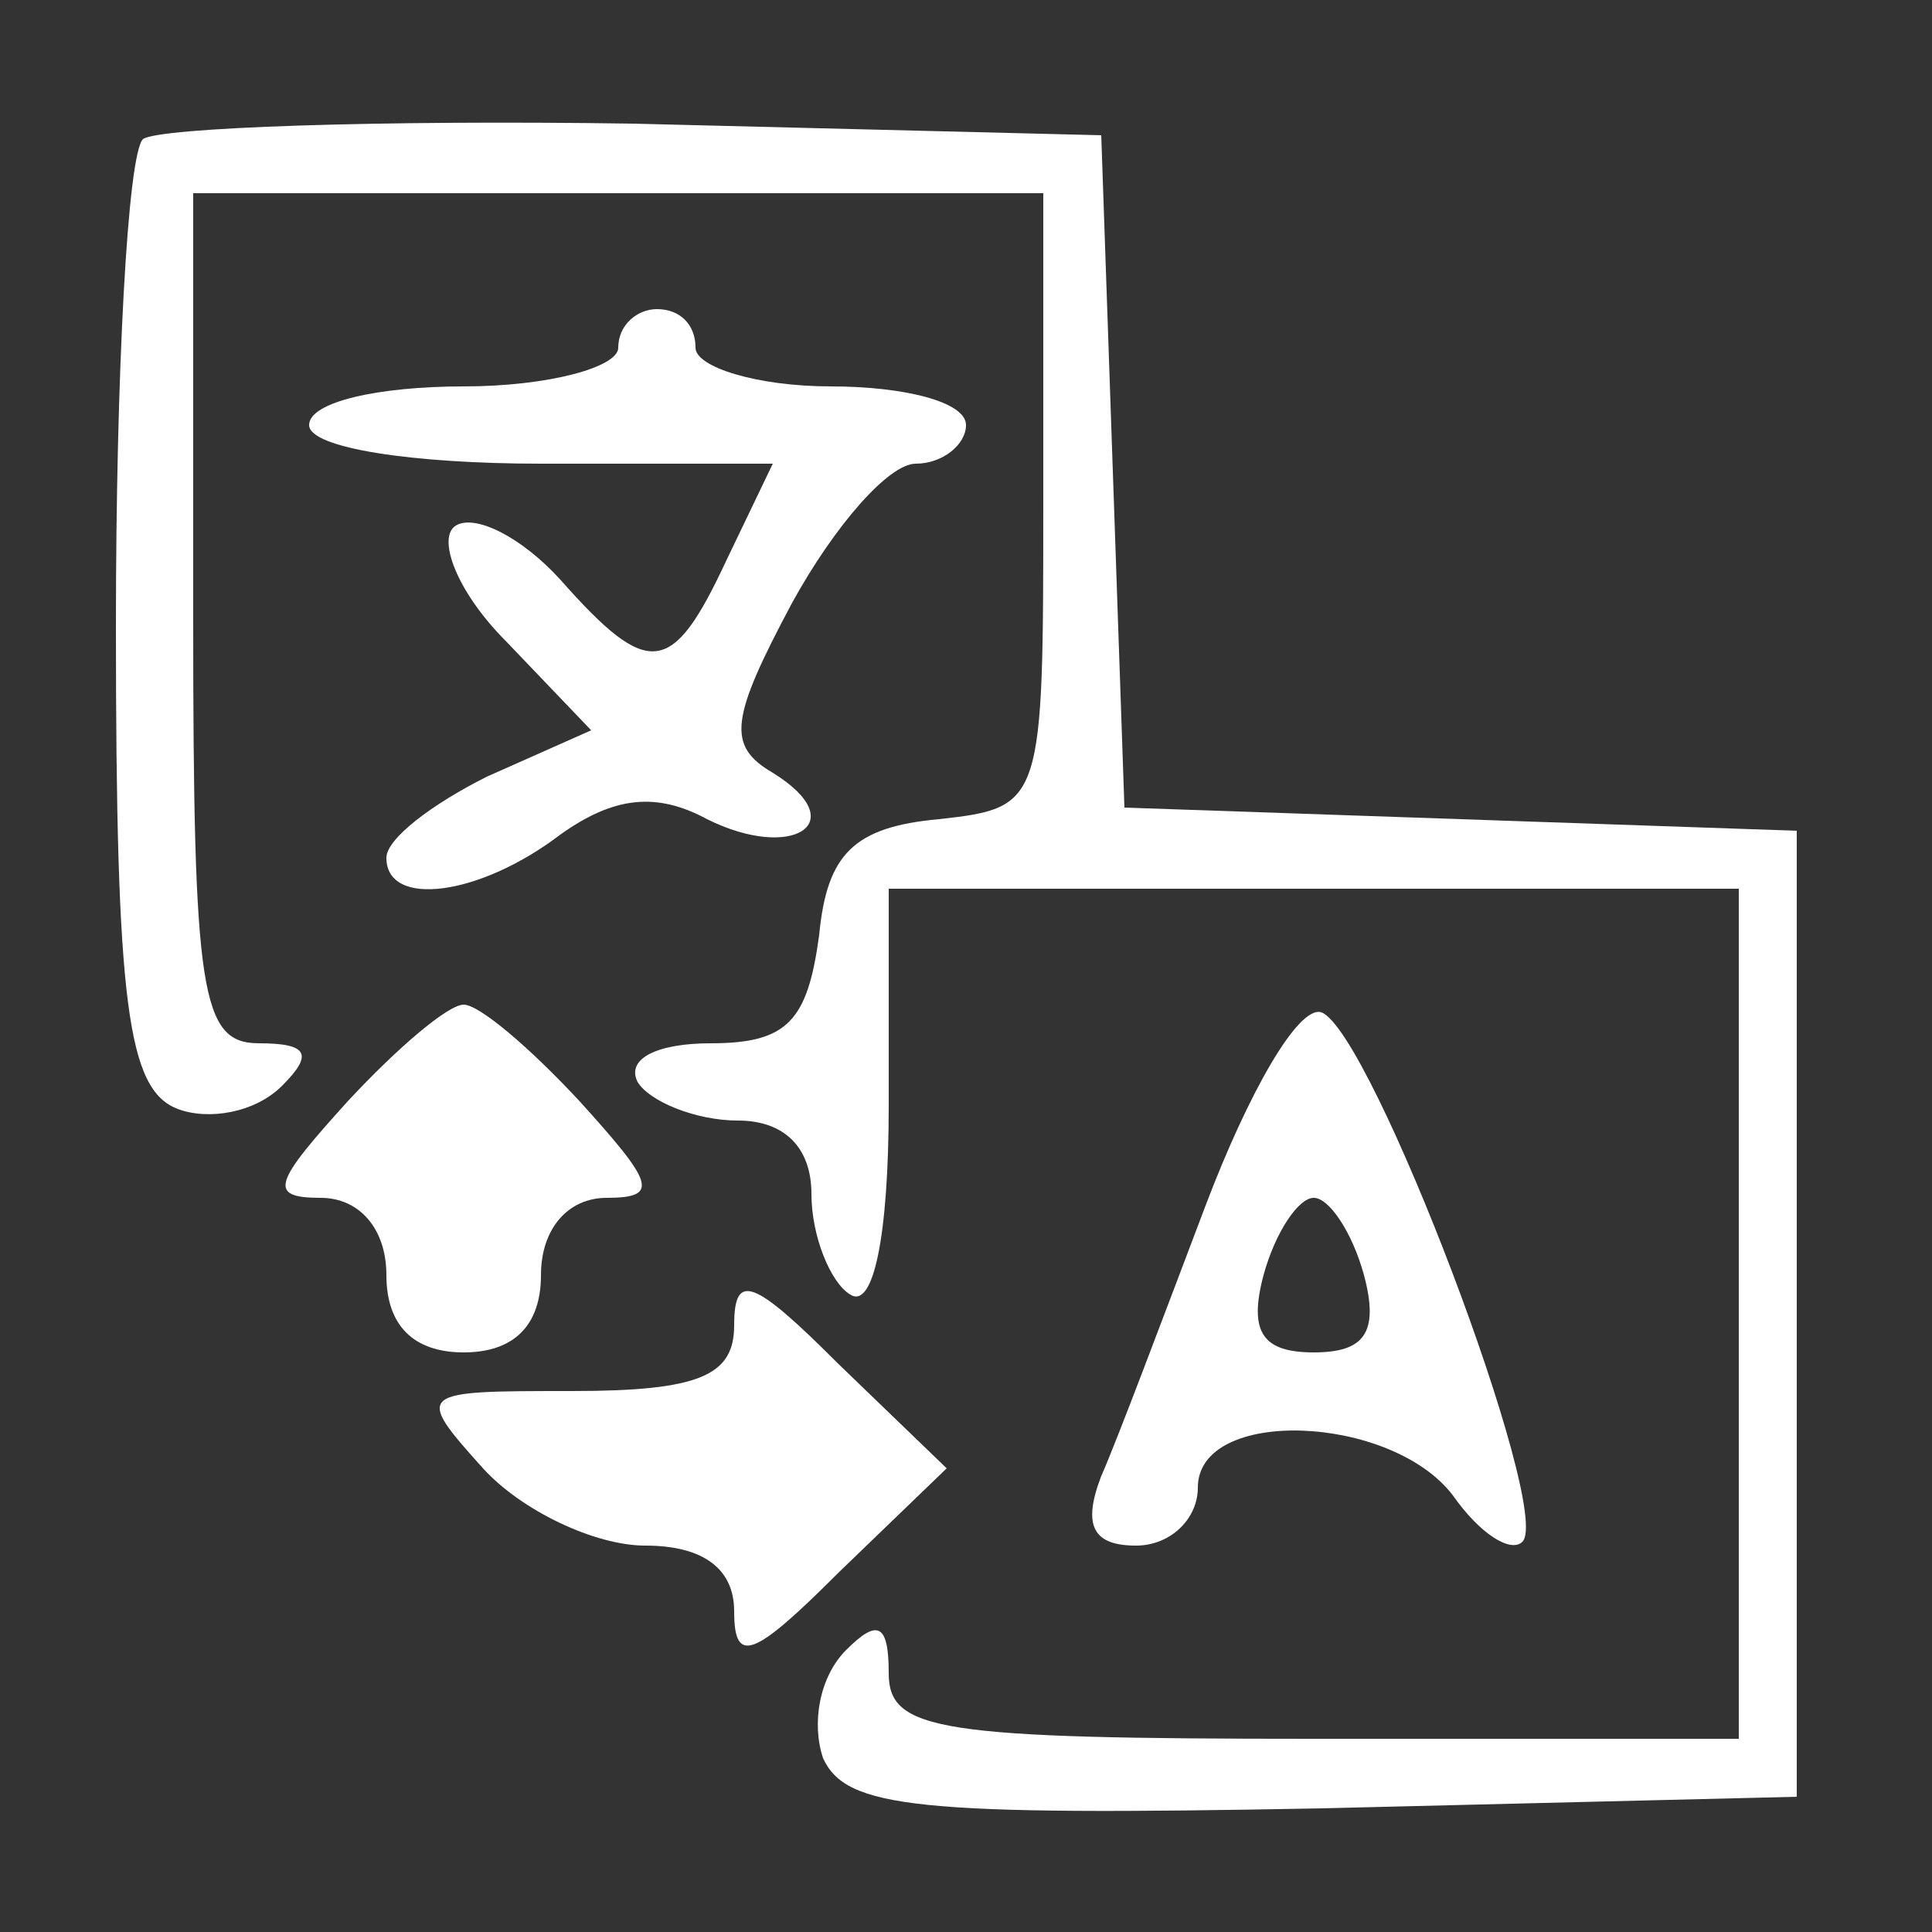
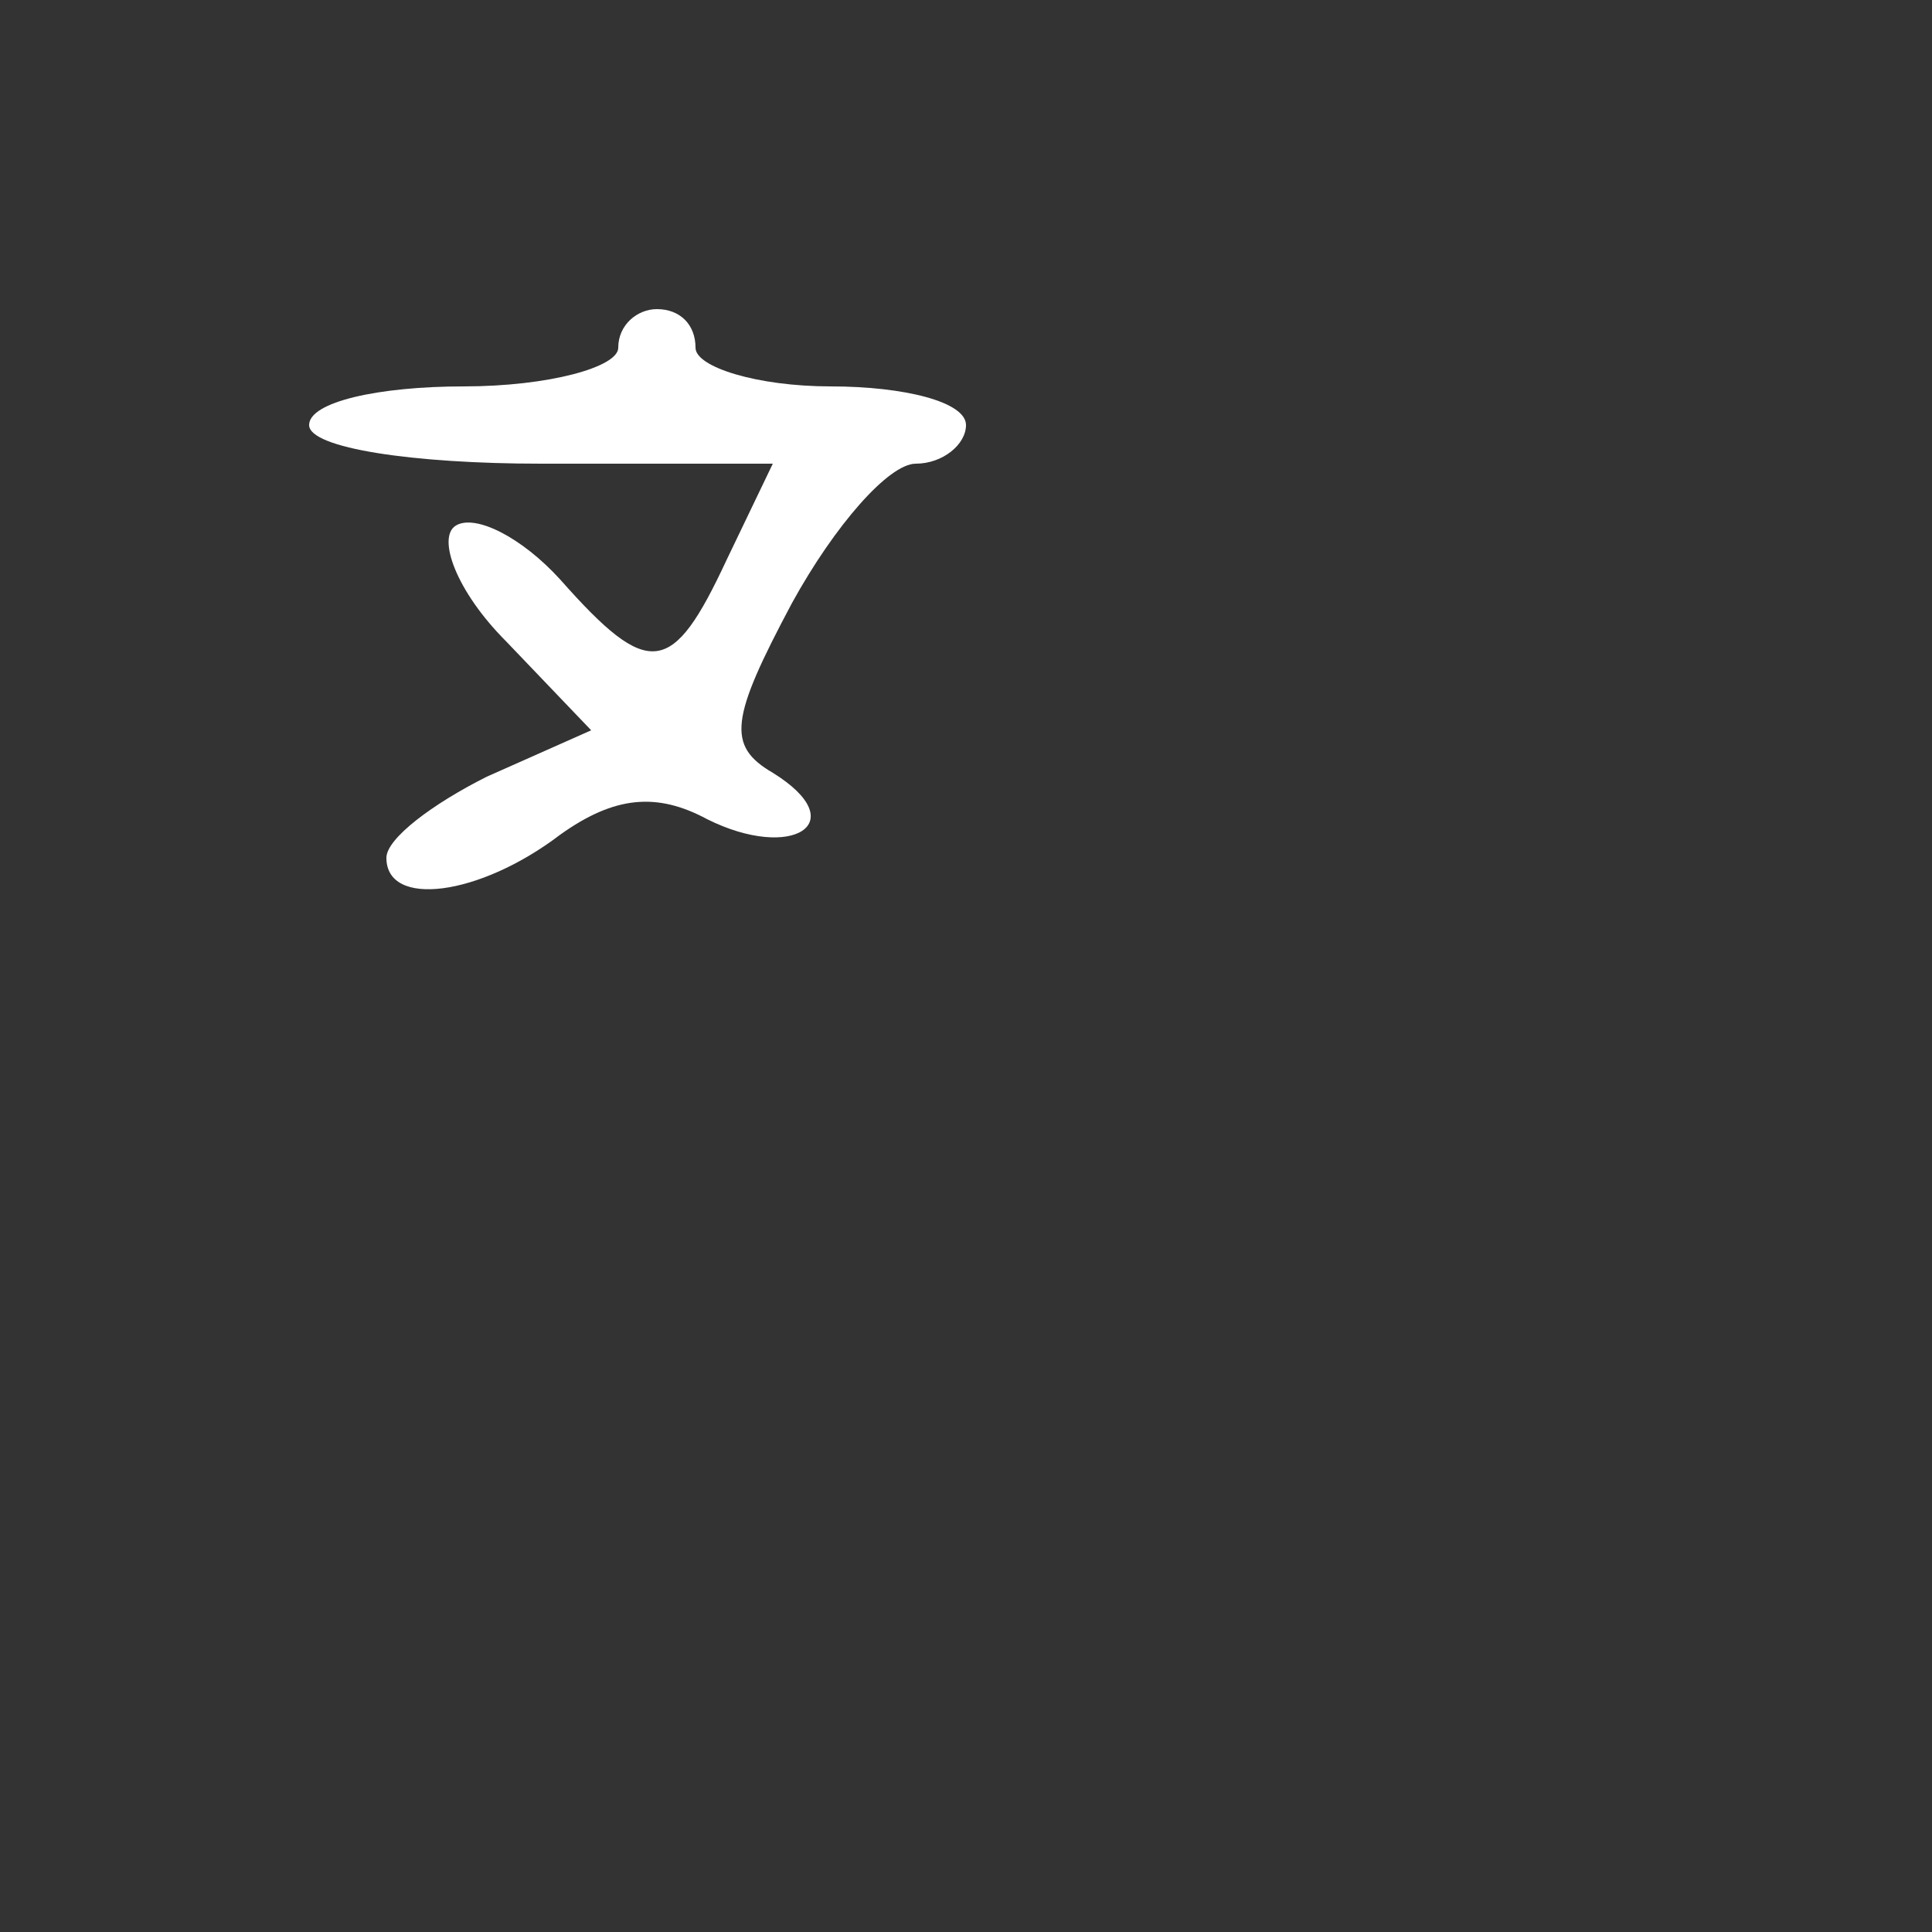
<svg xmlns="http://www.w3.org/2000/svg" version="1.0" width="30pt" height="30pt" viewBox="0 0 50 50" preserveAspectRatio="xMidYMid meet">
  <rect x="0" y="0" width="50" height="50" fill="#333333" stroke="none" />
  <g transform="translate(0,50) scale(0.1,-0.1)" fill="white" stroke="none">
-     <path d="M37 464 c-4 -4 -7 -61 -7 -126 0 -98 3 -120 16 -125 8 -3 20 -1 27 6 8 8 7 11 -6 11 -15 0 -17 13 -17 110 l0 110 110 0 110 0 0 -79 c0 -79 0 -80 -27 -83 -22 -2 -29 -9 -31 -30 -3 -22 -8 -28 -28 -28 -14 0 -22 -4 -19 -10 3 -5 15 -10 26 -10 12 0 19 -7 19 -19 0 -11 5 -23 10 -26 6 -4 10 15 10 49 l0 56 110 0 110 0 0 -110 0 -110 -110 0 c-97 0 -110 2 -110 17 0 13 -3 14 -11 6 -7 -7 -9 -19 -6 -28 6 -13 24 -15 129 -13 l123 3 0 125 0 125 -87 3 -87 3 -3 87 -3 87 -121 3 c-66 1 -123 -1 -127 -4z" />
    <path d="M160 410 c0 -5 -18 -10 -40 -10 -22 0 -40 -4 -40 -10 0 -6 27 -10 60 -10 l60 0 -12 -25 c-14 -30 -20 -31 -43 -5 -10 11 -22 17 -27 14 -5 -3 0 -17 13 -30 l22 -23 -27 -12 c-14 -7 -26 -16 -26 -21 0 -13 24 -10 45 6 14 10 25 11 38 4 22 -11 38 -1 17 12 -12 7 -11 14 5 44 11 20 25 36 32 36 7 0 13 5 13 10 0 6 -16 10 -35 10 -19 0 -35 5 -35 10 0 6 -4 10 -10 10 -5 0 -10 -4 -10 -10z" />
-     <path d="M90 215 c-19 -21 -21 -25 -7 -25 10 0 17 -8 17 -20 0 -13 7 -20 20 -20 13 0 20 7 20 20 0 12 7 20 17 20 14 0 12 4 -7 25 -13 14 -26 25 -30 25 -4 0 -17 -11 -30 -25z" />
-     <path d="M312 188 c-11 -29 -23 -61 -27 -70 -5 -13 -2 -18 9 -18 9 0 16 7 16 15 0 21 50 19 66 -2 7 -10 15 -15 18 -12 8 8 -39 132 -52 137 -6 2 -19 -21 -30 -50z m41 -18 c4 -15 0 -20 -13 -20 -13 0 -17 5 -13 20 3 11 9 20 13 20 4 0 10 -9 13 -20z" />
-     <path d="M190 157 c0 -13 -9 -17 -42 -17 -40 0 -41 0 -23 -20 10 -11 29 -20 42 -20 15 0 23 -6 23 -17 0 -14 5 -12 27 10 l28 27 -28 27 c-22 22 -27 24 -27 10z" />
  </g>
</svg>